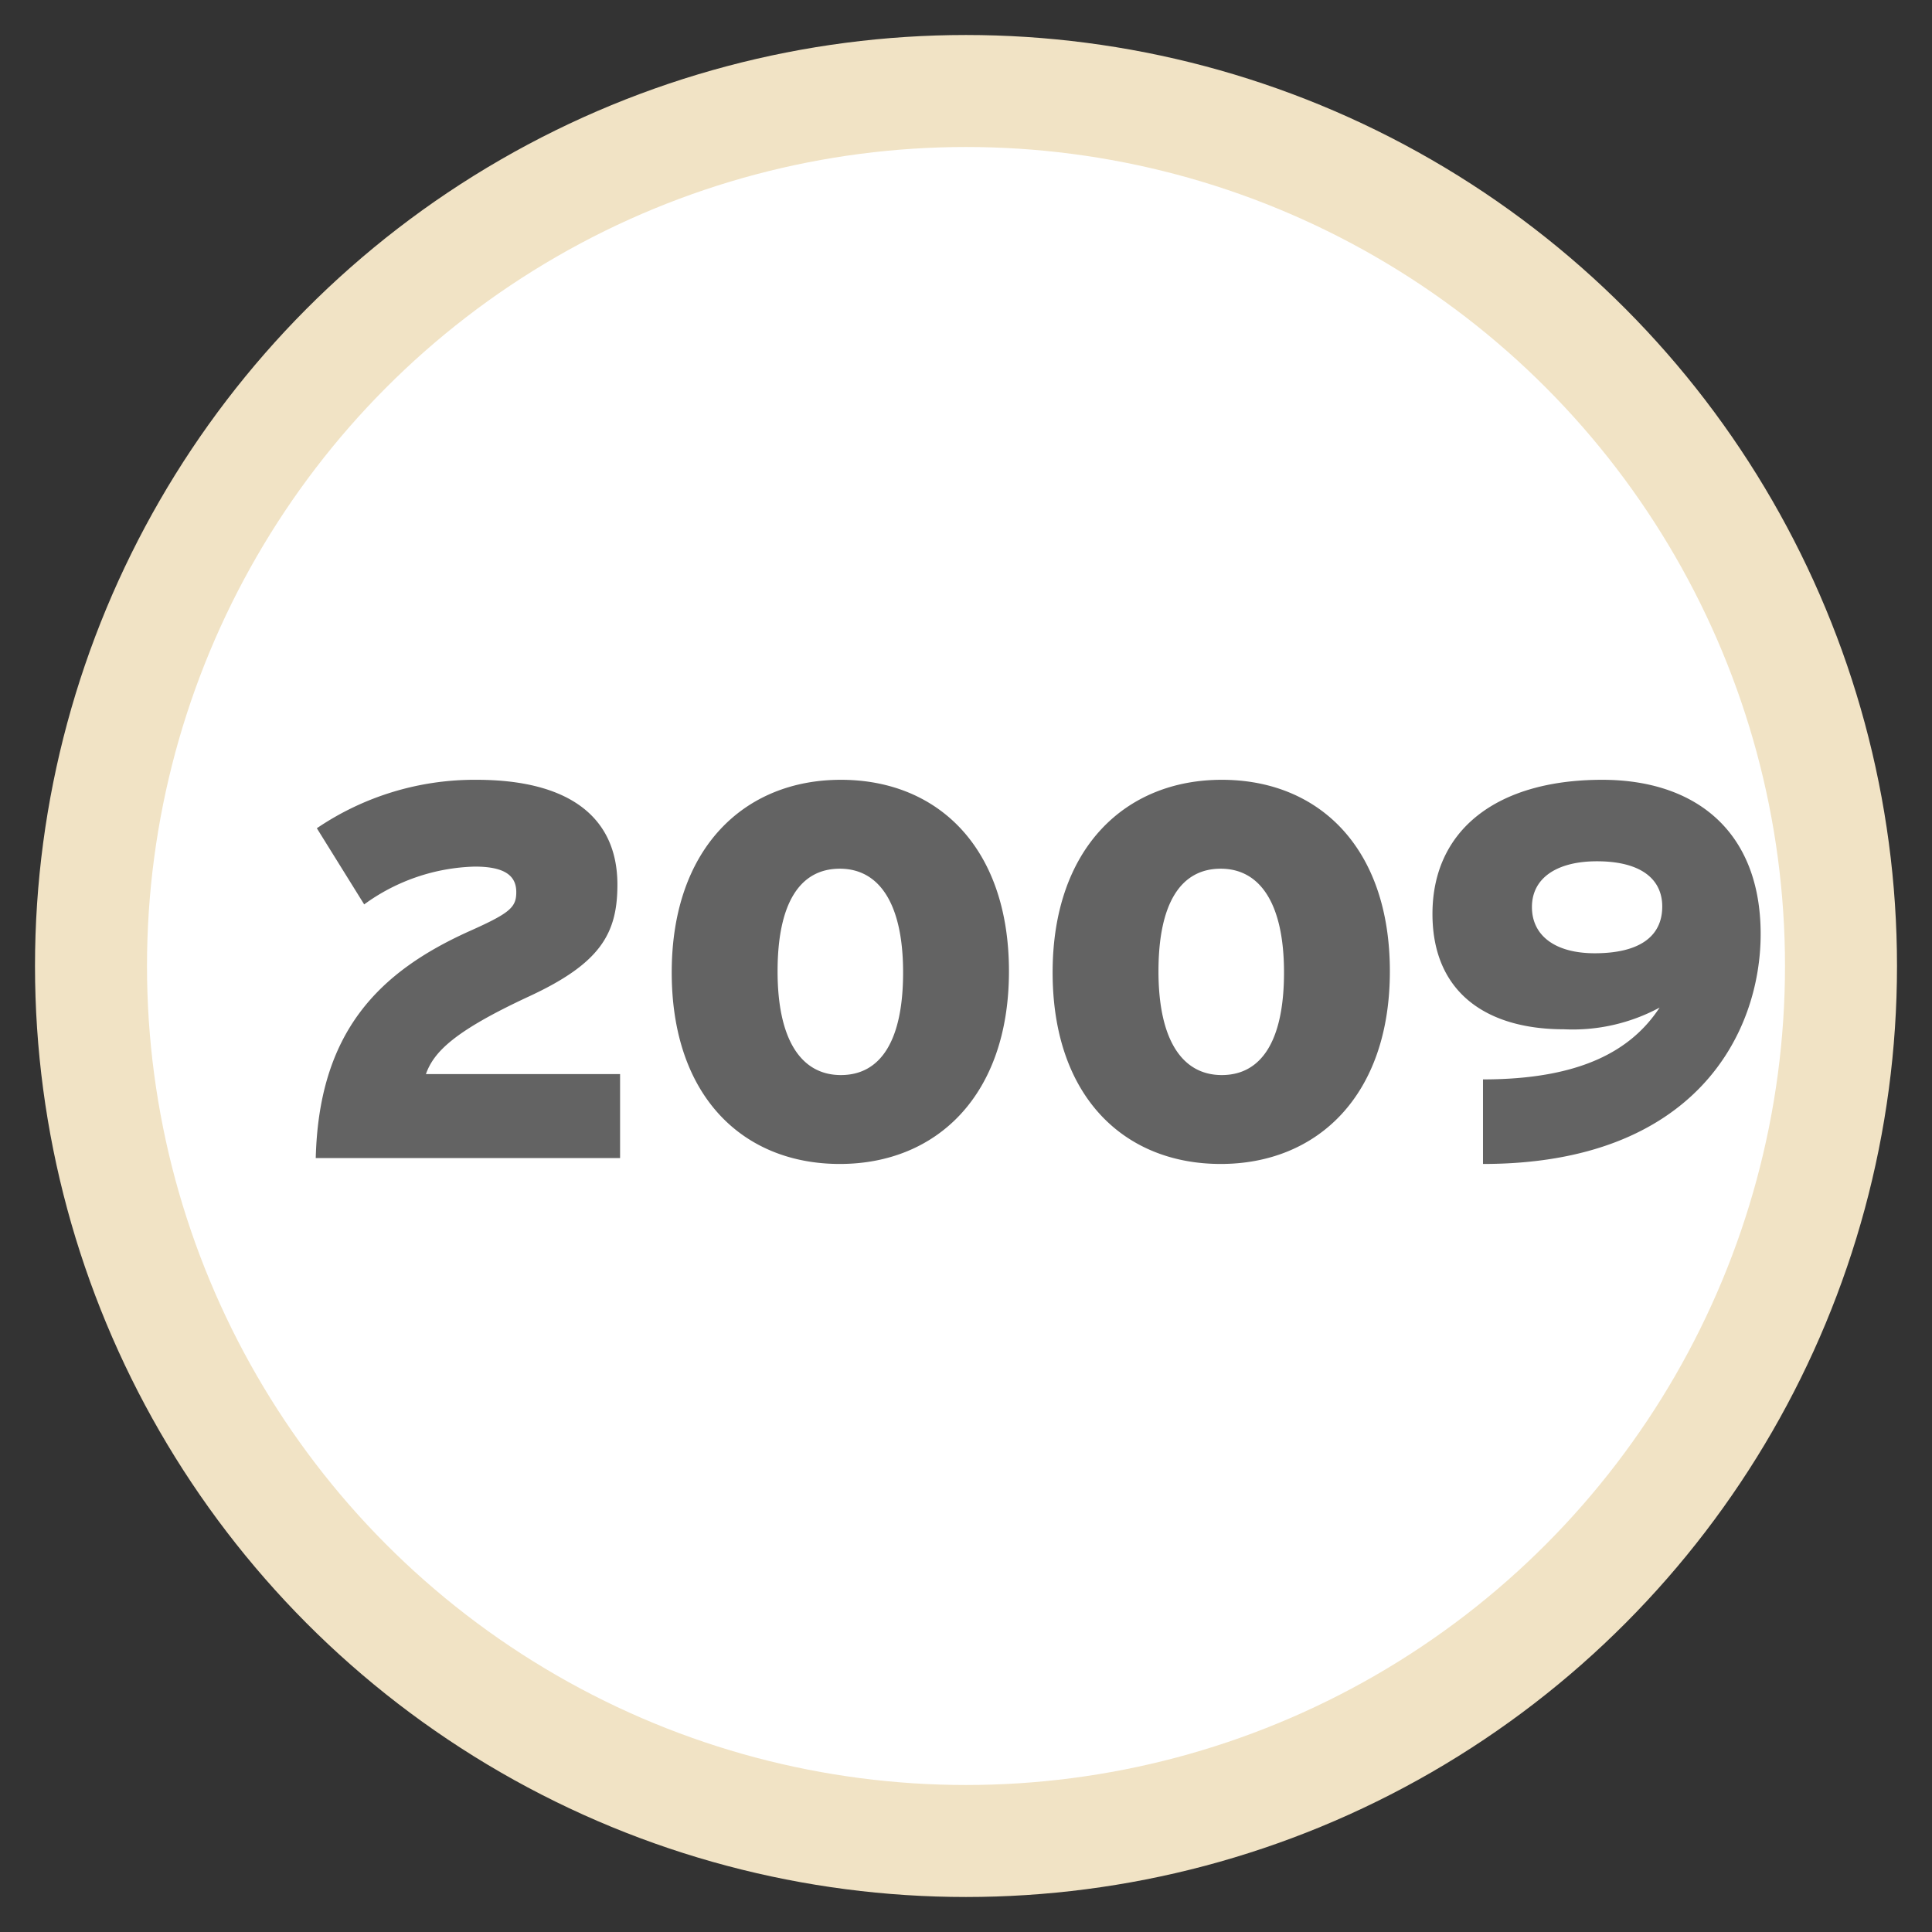
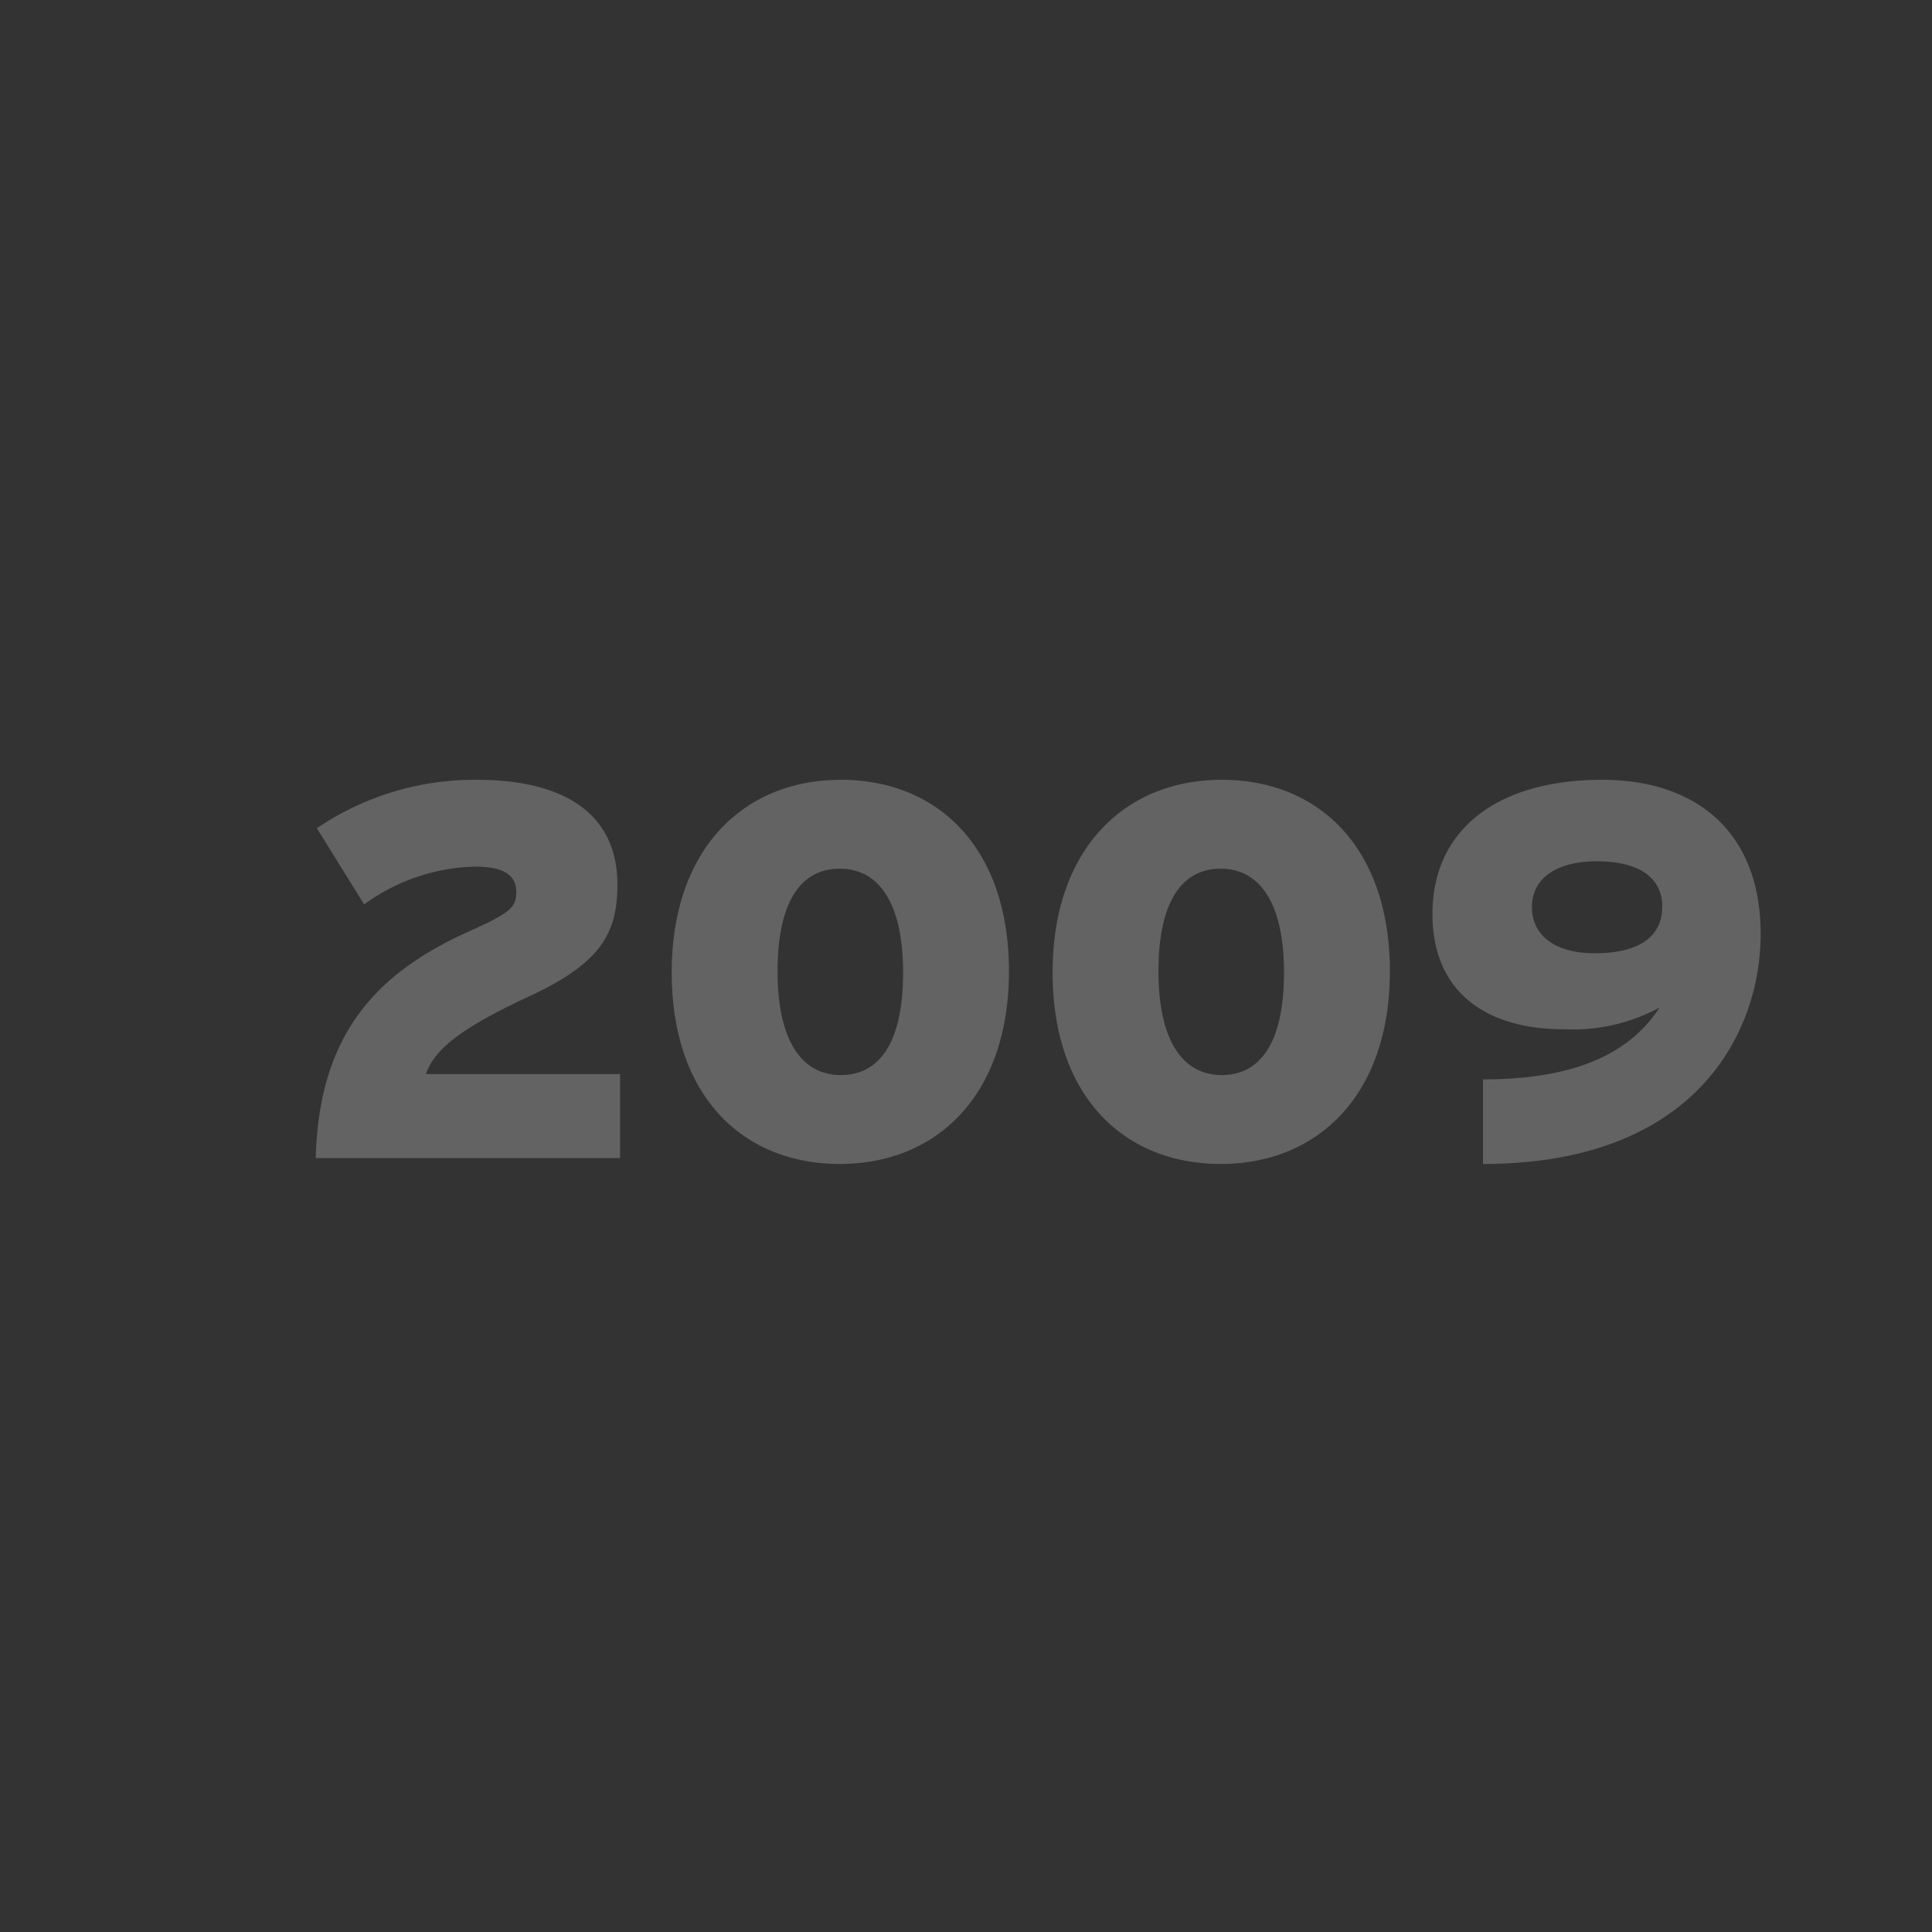
<svg xmlns="http://www.w3.org/2000/svg" width="138" height="138" viewBox="0 0 138 138">
  <rect x="0" y="0" width="138" height="138" fill="#333333" stroke="none" />
  <defs>
    <style>
      .cls-1 {
        fill: #fff;
        stroke: #f1e3c5;
        stroke-linejoin: round;
        stroke-width: 8px;
      }

      .cls-2 {
        fill: #636363;
        fill-rule: evenodd;
      }
    </style>
  </defs>
-   <circle class="cls-1" cx="69" cy="69" r="62.5" />
  <path id="_2009" data-name="2009" class="cls-2" d="M695.291,2714.72v-6H681.423c0.569-1.6,2.051-3.08,7.37-5.55,5.092-2.36,6.308-4.48,6.308-7.98,0-4.83-3.458-7.49-10.069-7.49a20.066,20.066,0,0,0-11.4,3.46l3.381,5.44a14.008,14.008,0,0,1,7.9-2.7c2.128,0,2.964.64,2.964,1.82,0,1.07-.418,1.48-3.23,2.74-6.649,2.96-10.866,7.29-11.094,16.26h21.733Zm27.777-13.34c0-8.85-5.091-13.68-12.006-13.68s-12.082,4.91-12.082,13.76,5.091,13.68,12.006,13.68S723.068,2710.24,723.068,2701.38Zm-7.561.08c0,4.86-1.595,7.33-4.445,7.33s-4.521-2.54-4.521-7.41,1.595-7.33,4.445-7.33S715.507,2696.6,715.507,2701.46Zm34.769-.08c0-8.85-5.091-13.68-12.006-13.68s-12.083,4.91-12.083,13.76,5.092,13.68,12.007,13.68S750.276,2710.24,750.276,2701.38Zm-7.561.08c0,4.86-1.6,7.33-4.445,7.33s-4.522-2.54-4.522-7.41,1.6-7.33,4.446-7.33S742.715,2696.6,742.715,2701.46Zm34.046-2.74c0-7.33-4.635-11.02-11.322-11.02-7.523,0-12.12,3.58-12.12,9.58,0,5.62,3.875,8.24,9.385,8.24a13.088,13.088,0,0,0,6.839-1.55c-2.014,3.07-5.662,5.13-12.615,5.13v6.04C772.126,2715.14,776.761,2705.75,776.761,2698.72Zm-7.029-1.97c0,2.09-1.557,3.34-4.825,3.34-2.811,0-4.483-1.25-4.483-3.3,0-2.13,1.862-3.27,4.635-3.27C768.289,2693.52,769.732,2694.85,769.732,2696.75Z" transform="translate(-651 -2632)" />
</svg>